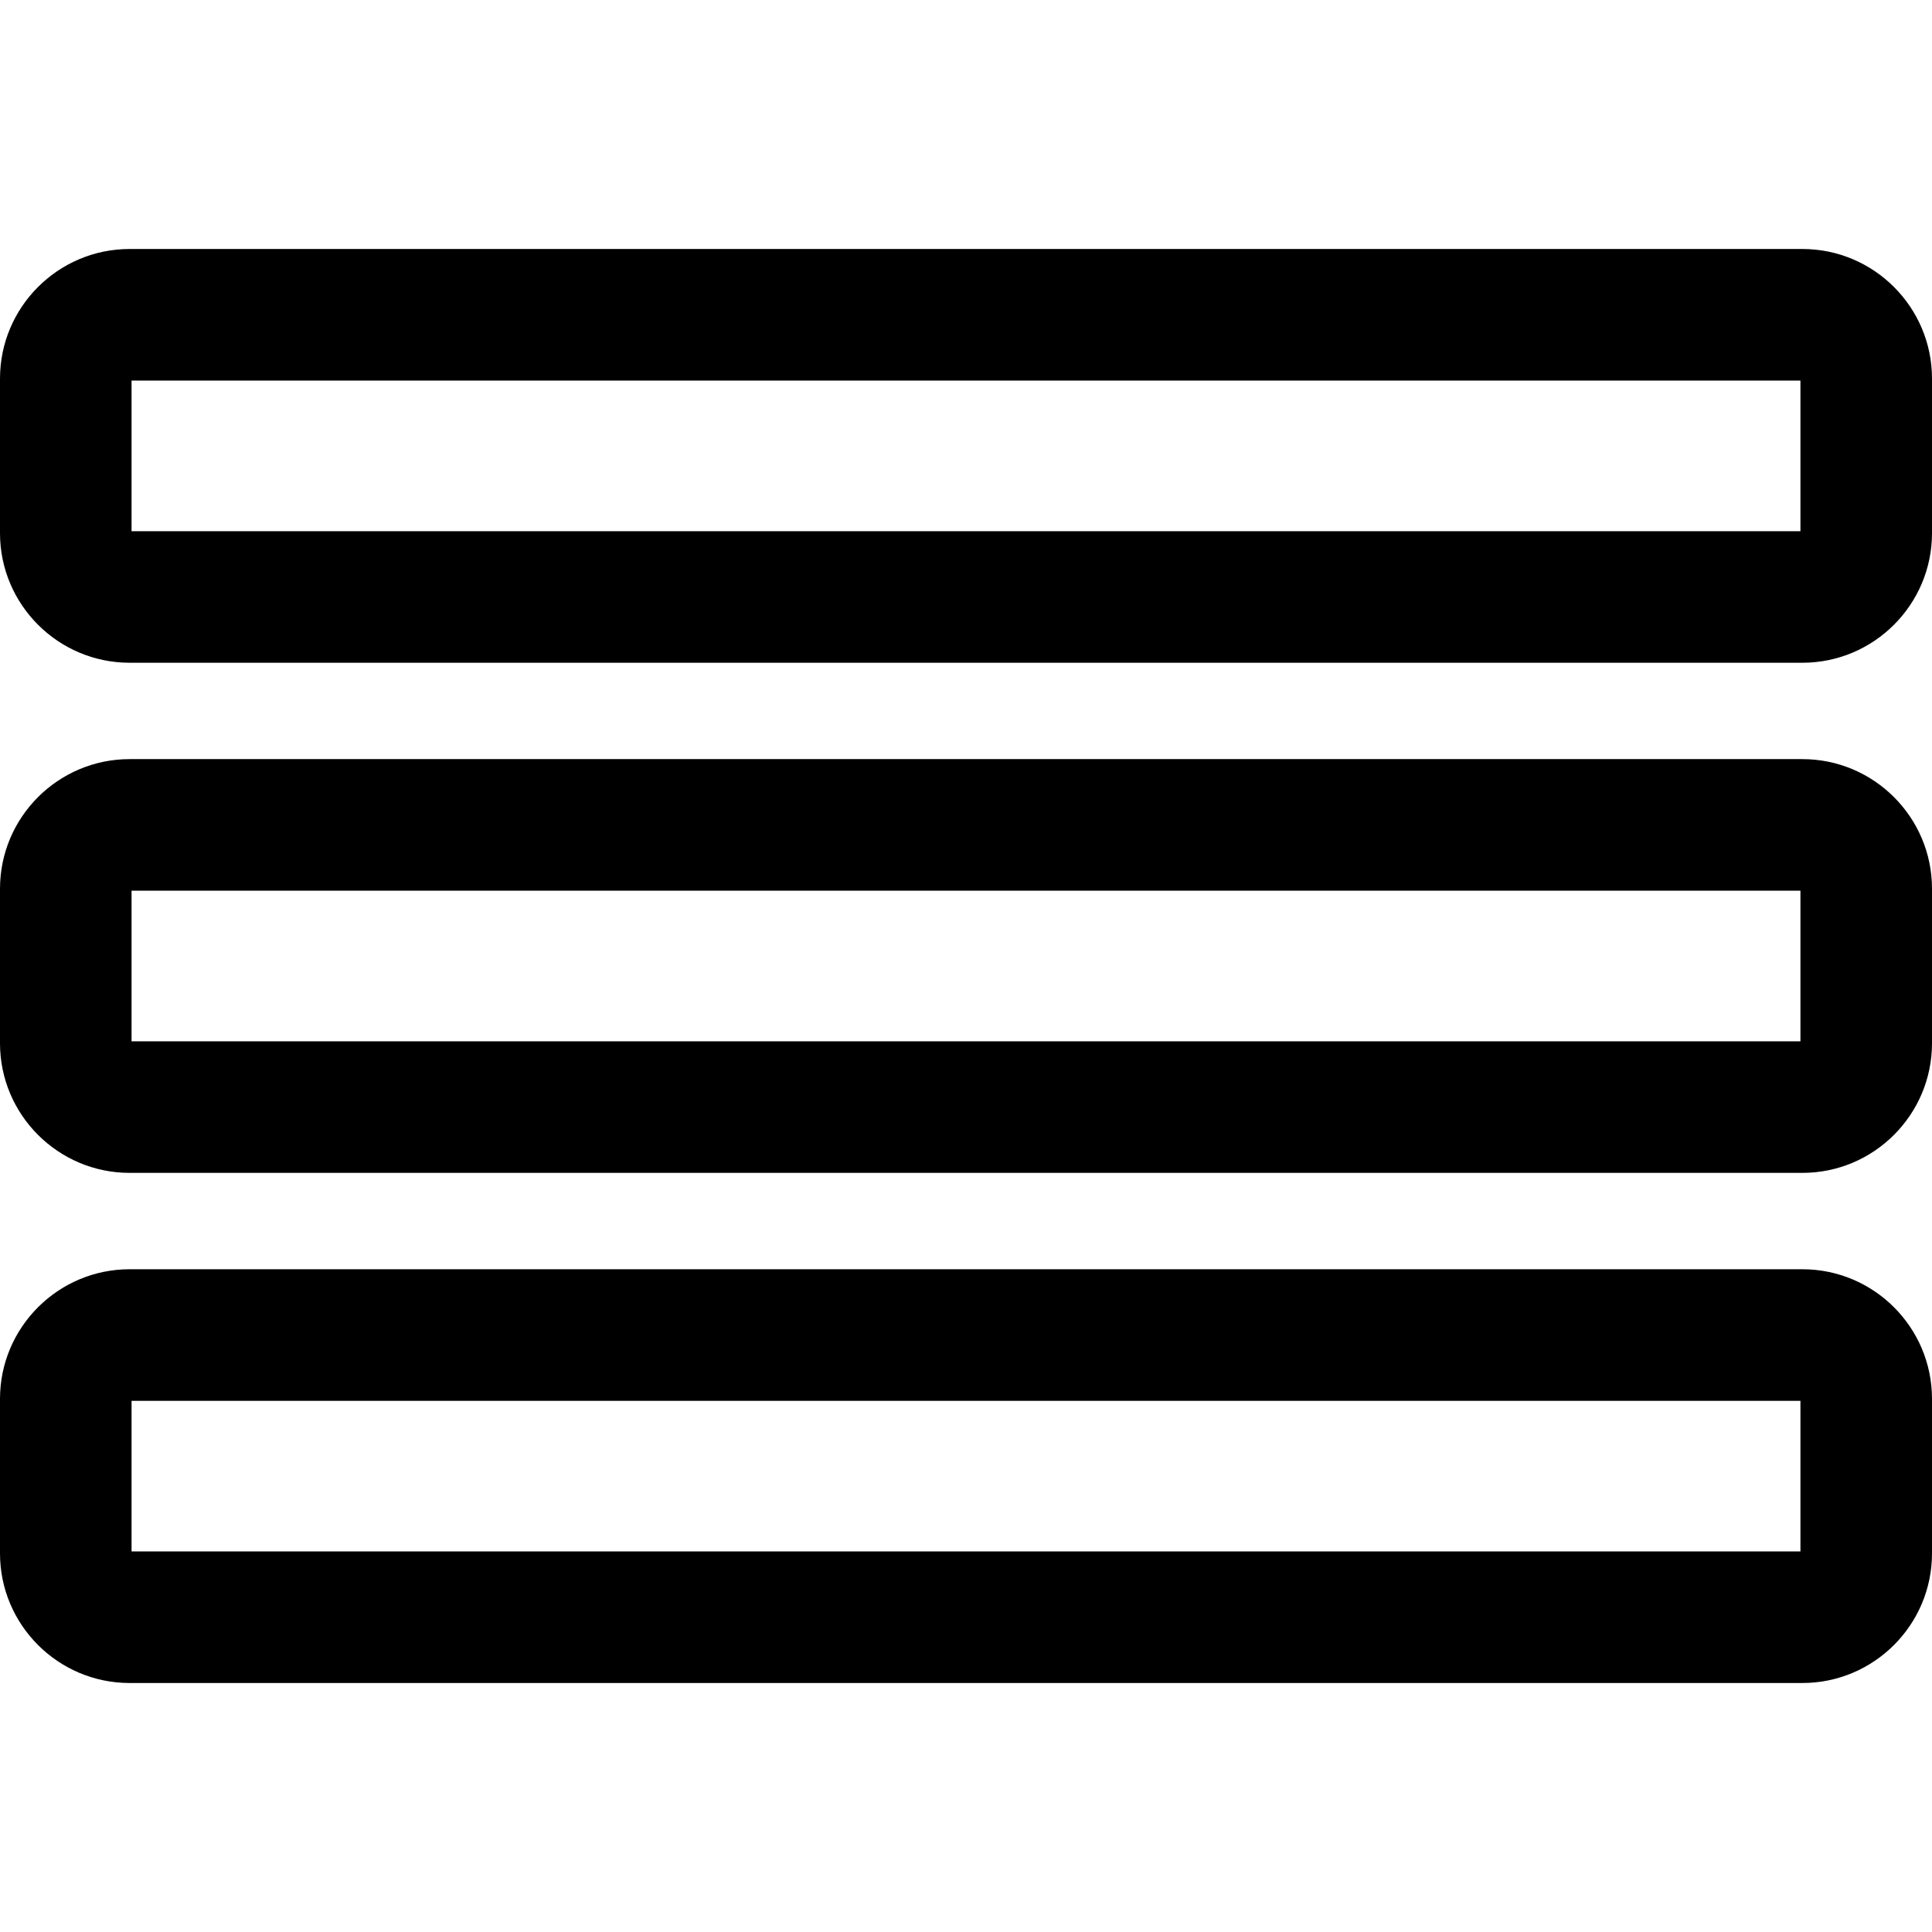
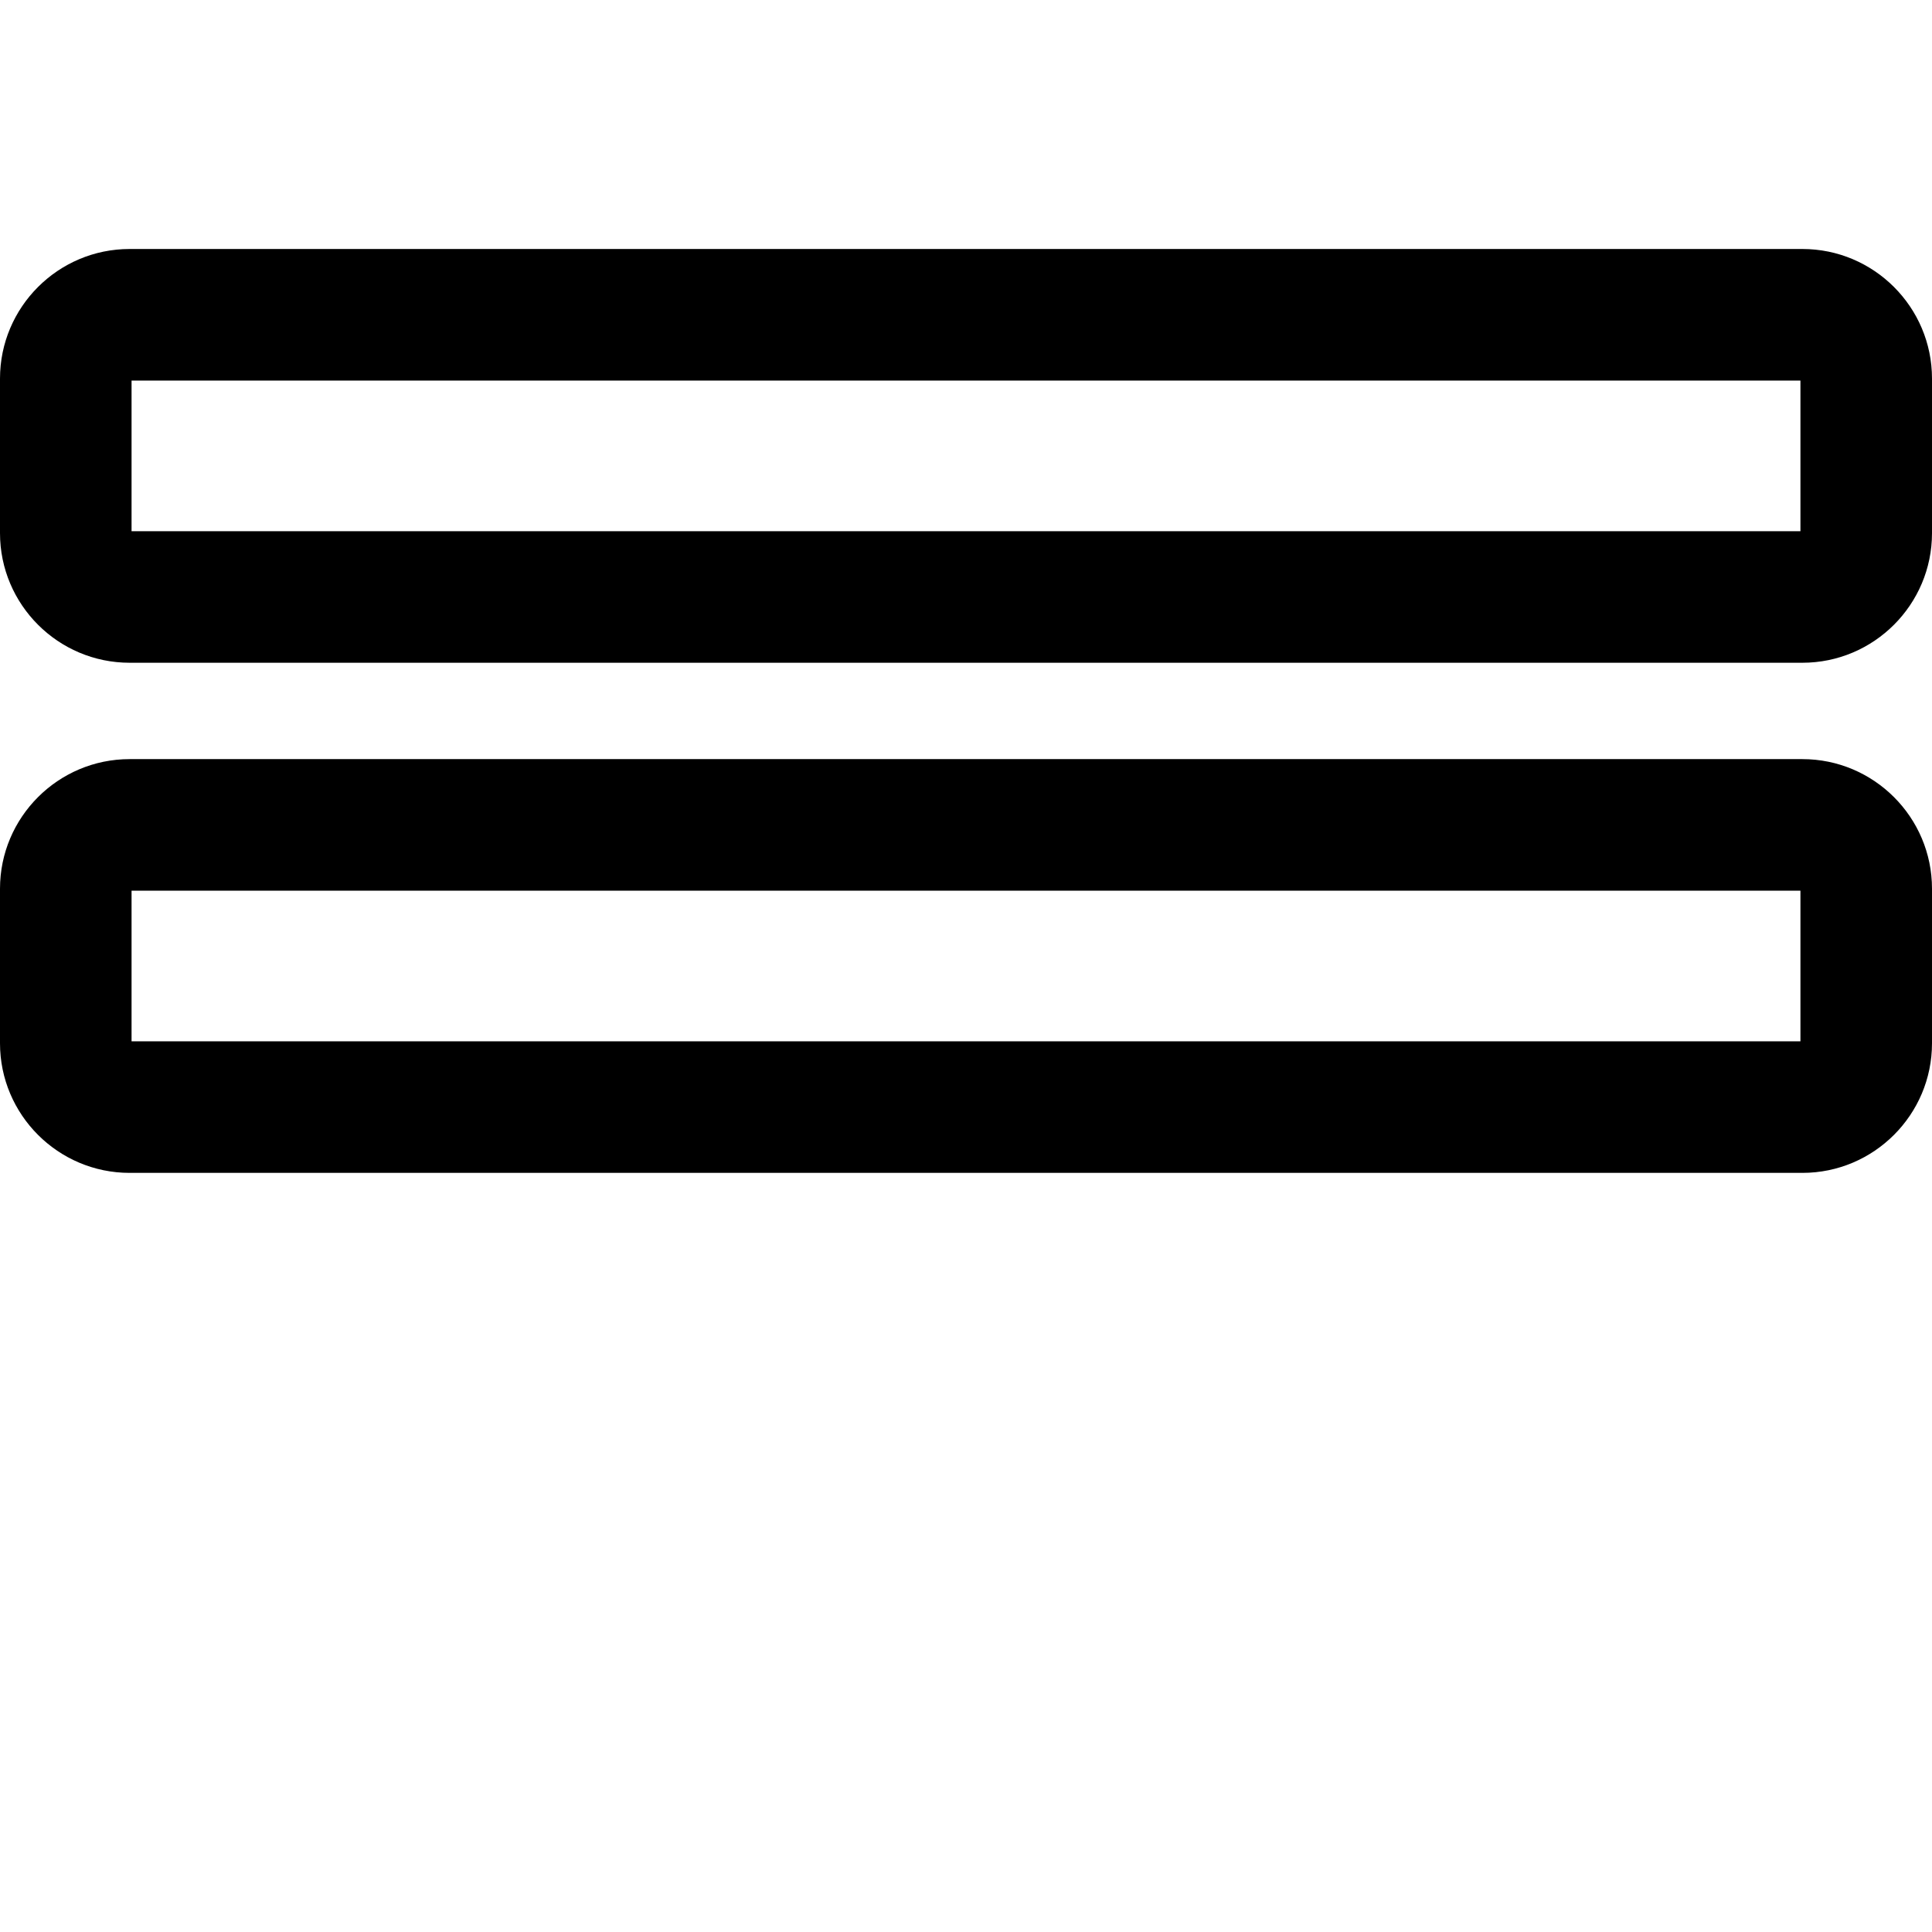
<svg xmlns="http://www.w3.org/2000/svg" version="1.1" id="Layer_1" x="0px" y="0px" viewBox="0 0 297 297" style="enable-background:new 0 0 297 297;" xml:space="preserve">
  <g>
    <g>
      <g>
        <path d="M277.075,38.277H19.925C8.938,38.277,0,47.215,0,58.202v23.755c0,10.987,8.938,19.926,19.925,19.926h257.15     c10.987,0,19.925-8.939,19.925-19.926V58.202C297,47.215,288.062,38.277,277.075,38.277z M20.224,81.659V58.501h256.551v23.158     H20.224z" />
        <path d="M277.075,116.697H19.925C8.938,116.697,0,125.635,0,136.622v23.756c0,10.987,8.938,19.925,19.925,19.925h257.15     c10.987,0,19.925-8.938,19.925-19.925v-23.756C297,125.635,288.062,116.697,277.075,116.697z M20.224,160.079v-23.157h256.551     v23.157H20.224z" />
-         <path d="M277.075,195.117H19.925C8.938,195.117,0,204.056,0,215.043v23.755c0,10.987,8.938,19.925,19.925,19.925h257.15     c10.987,0,19.925-8.938,19.925-19.925v-23.755C297,204.056,288.062,195.117,277.075,195.117z M20.224,238.499v-23.157h256.551     v23.157H20.224z" />
      </g>
    </g>
  </g>
  <g>
</g>
  <g>
</g>
  <g>
</g>
  <g>
</g>
  <g>
</g>
  <g>
</g>
  <g>
</g>
  <g>
</g>
  <g>
</g>
  <g>
</g>
  <g>
</g>
  <g>
</g>
  <g>
</g>
  <g>
</g>
  <g>
</g>
</svg>